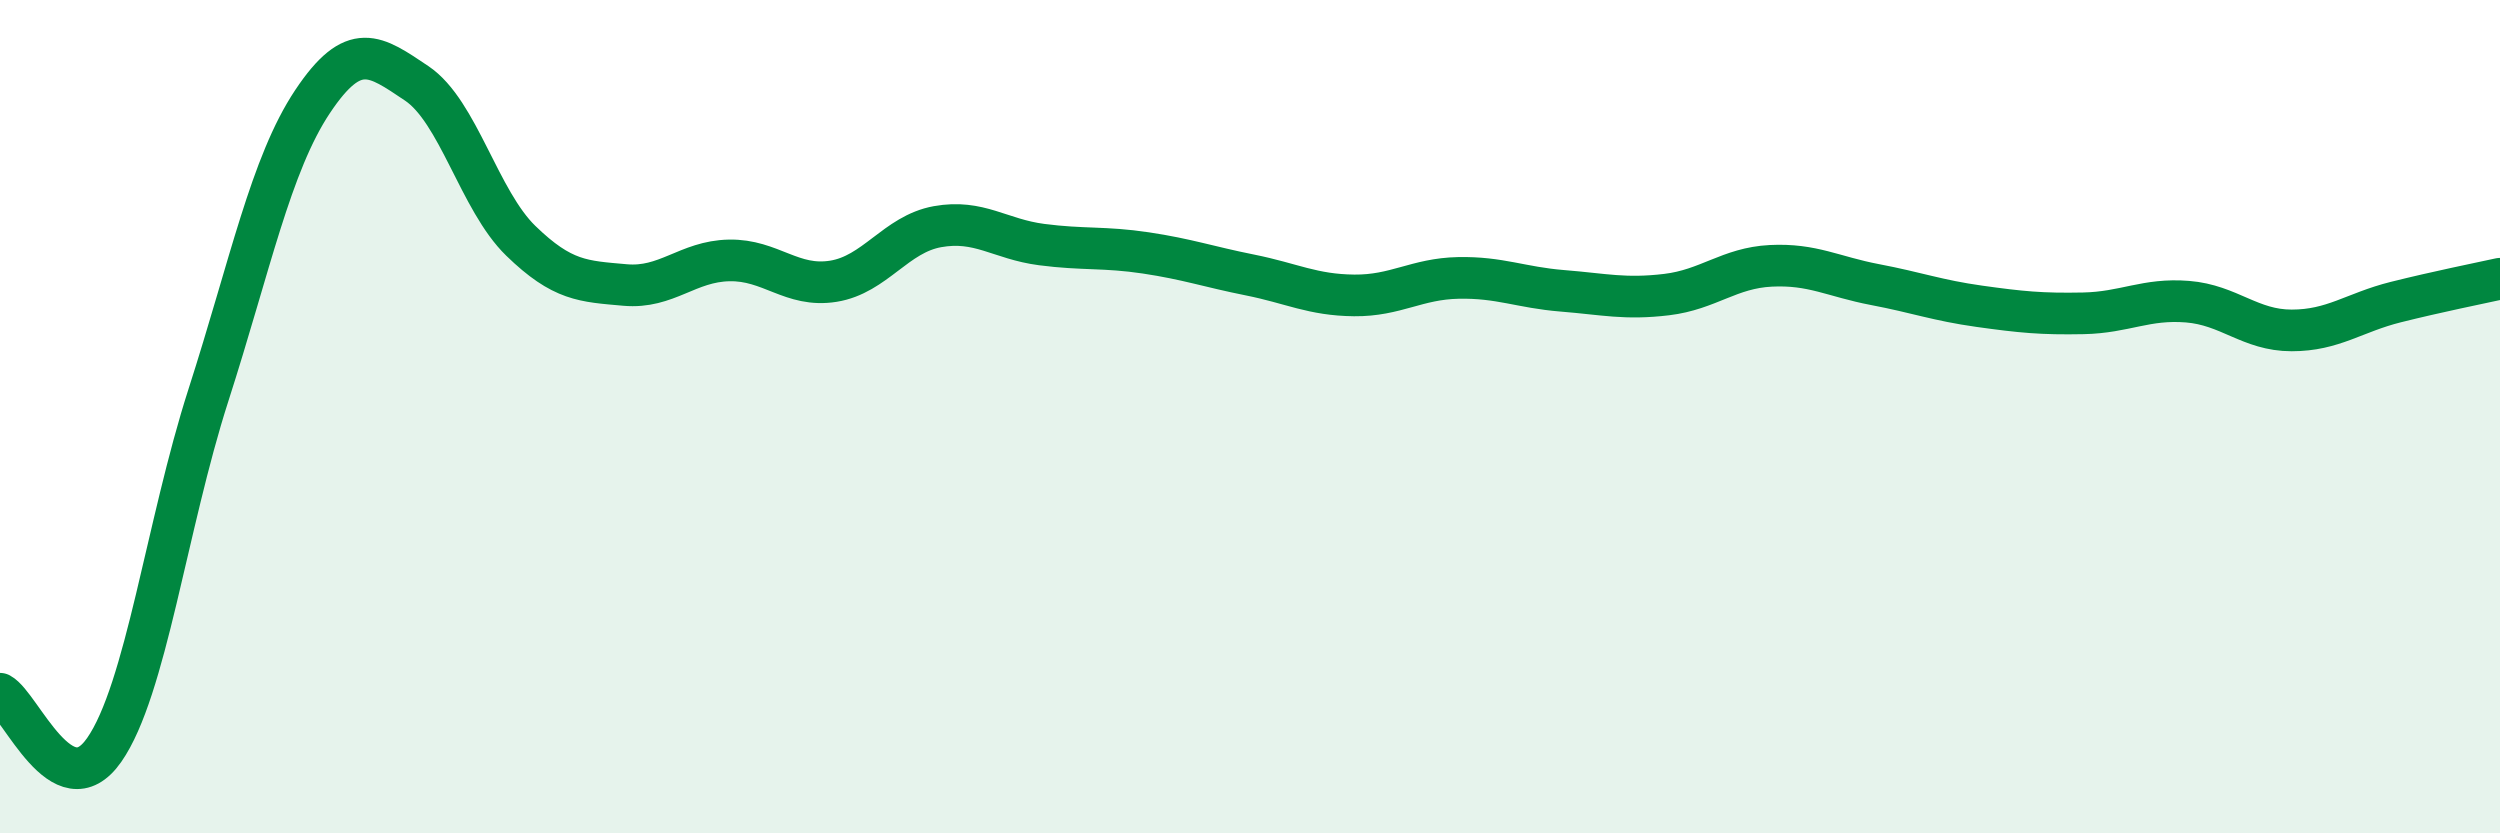
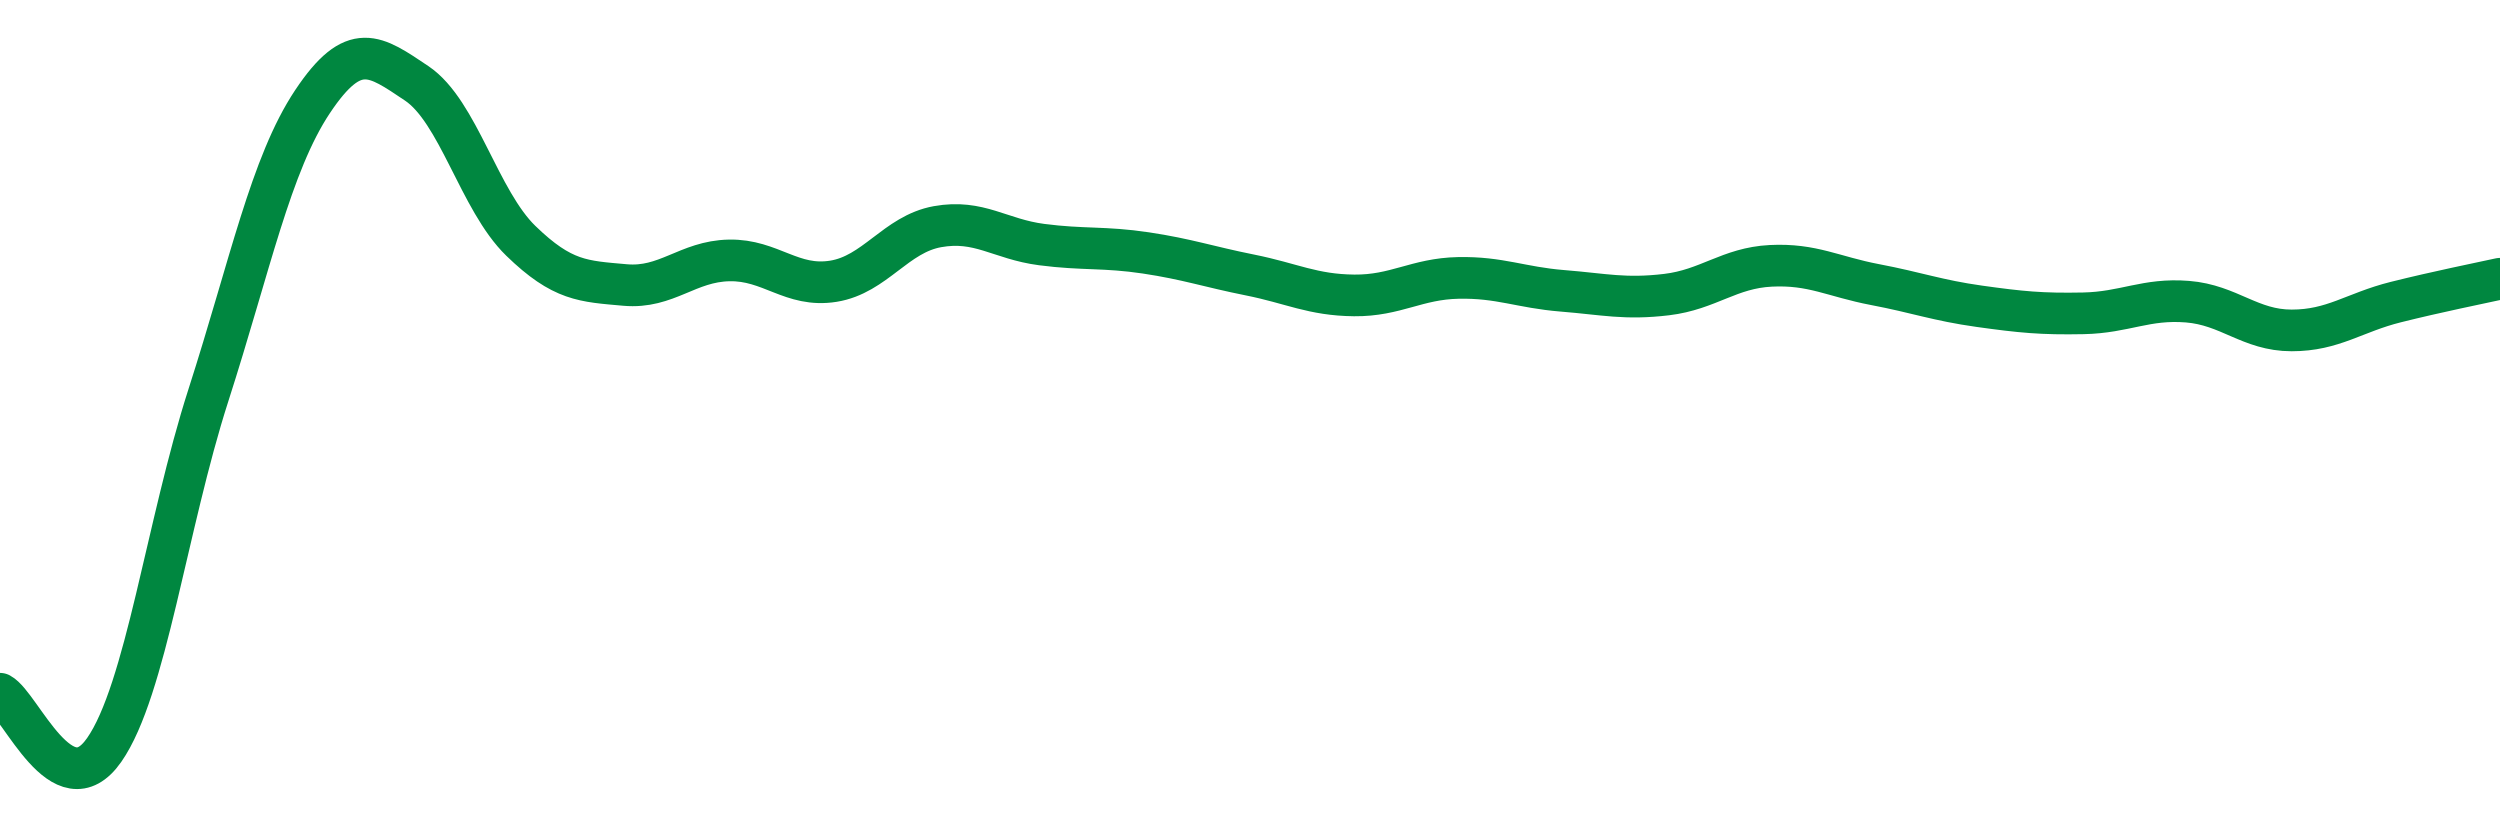
<svg xmlns="http://www.w3.org/2000/svg" width="60" height="20" viewBox="0 0 60 20">
-   <path d="M 0,16.65 C 0.5,16.92 1.5,19.43 2.5,18 C 3.5,16.57 4,12.6 5,9.49 C 6,6.38 6.5,3.94 7.5,2.44 C 8.5,0.94 9,1.33 10,2 C 11,2.67 11.5,4.81 12.5,5.78 C 13.5,6.75 14,6.75 15,6.84 C 16,6.93 16.5,6.27 17.5,6.25 C 18.5,6.23 19,6.91 20,6.75 C 21,6.59 21.5,5.62 22.5,5.44 C 23.5,5.26 24,5.74 25,5.87 C 26,6 26.5,5.92 27.5,6.07 C 28.5,6.22 29,6.4 30,6.6 C 31,6.8 31.5,7.08 32.5,7.09 C 33.5,7.1 34,6.69 35,6.67 C 36,6.65 36.5,6.9 37.5,6.98 C 38.5,7.06 39,7.19 40,7.07 C 41,6.95 41.5,6.43 42.5,6.38 C 43.5,6.33 44,6.64 45,6.83 C 46,7.02 46.5,7.21 47.5,7.35 C 48.5,7.49 49,7.54 50,7.52 C 51,7.5 51.5,7.16 52.5,7.24 C 53.5,7.32 54,7.93 55,7.93 C 56,7.93 56.5,7.5 57.5,7.25 C 58.5,7 59.5,6.8 60,6.69L60 20L0 20Z" fill="#008740" opacity="0.1" stroke-linecap="round" stroke-linejoin="round" />
  <path d="M 0,16.65 C 0.5,16.92 1.5,19.43 2.5,18 C 3.5,16.57 4,12.6 5,9.49 C 6,6.38 6.5,3.94 7.5,2.44 C 8.5,0.94 9,1.33 10,2 C 11,2.67 11.5,4.81 12.5,5.78 C 13.5,6.75 14,6.75 15,6.84 C 16,6.93 16.5,6.27 17.5,6.25 C 18.5,6.23 19,6.91 20,6.75 C 21,6.59 21.5,5.62 22.5,5.44 C 23.5,5.26 24,5.74 25,5.87 C 26,6 26.5,5.92 27.5,6.07 C 28.5,6.22 29,6.4 30,6.6 C 31,6.8 31.5,7.08 32.5,7.09 C 33.5,7.1 34,6.69 35,6.67 C 36,6.65 36.5,6.9 37.5,6.98 C 38.5,7.06 39,7.19 40,7.07 C 41,6.95 41.5,6.43 42.5,6.38 C 43.5,6.33 44,6.64 45,6.83 C 46,7.02 46.5,7.21 47.5,7.35 C 48.5,7.49 49,7.54 50,7.52 C 51,7.5 51.5,7.16 52.5,7.24 C 53.5,7.32 54,7.93 55,7.93 C 56,7.93 56.5,7.5 57.5,7.25 C 58.5,7 59.5,6.8 60,6.69" stroke="#008740" stroke-width="1" fill="none" stroke-linecap="round" stroke-linejoin="round" />
</svg>